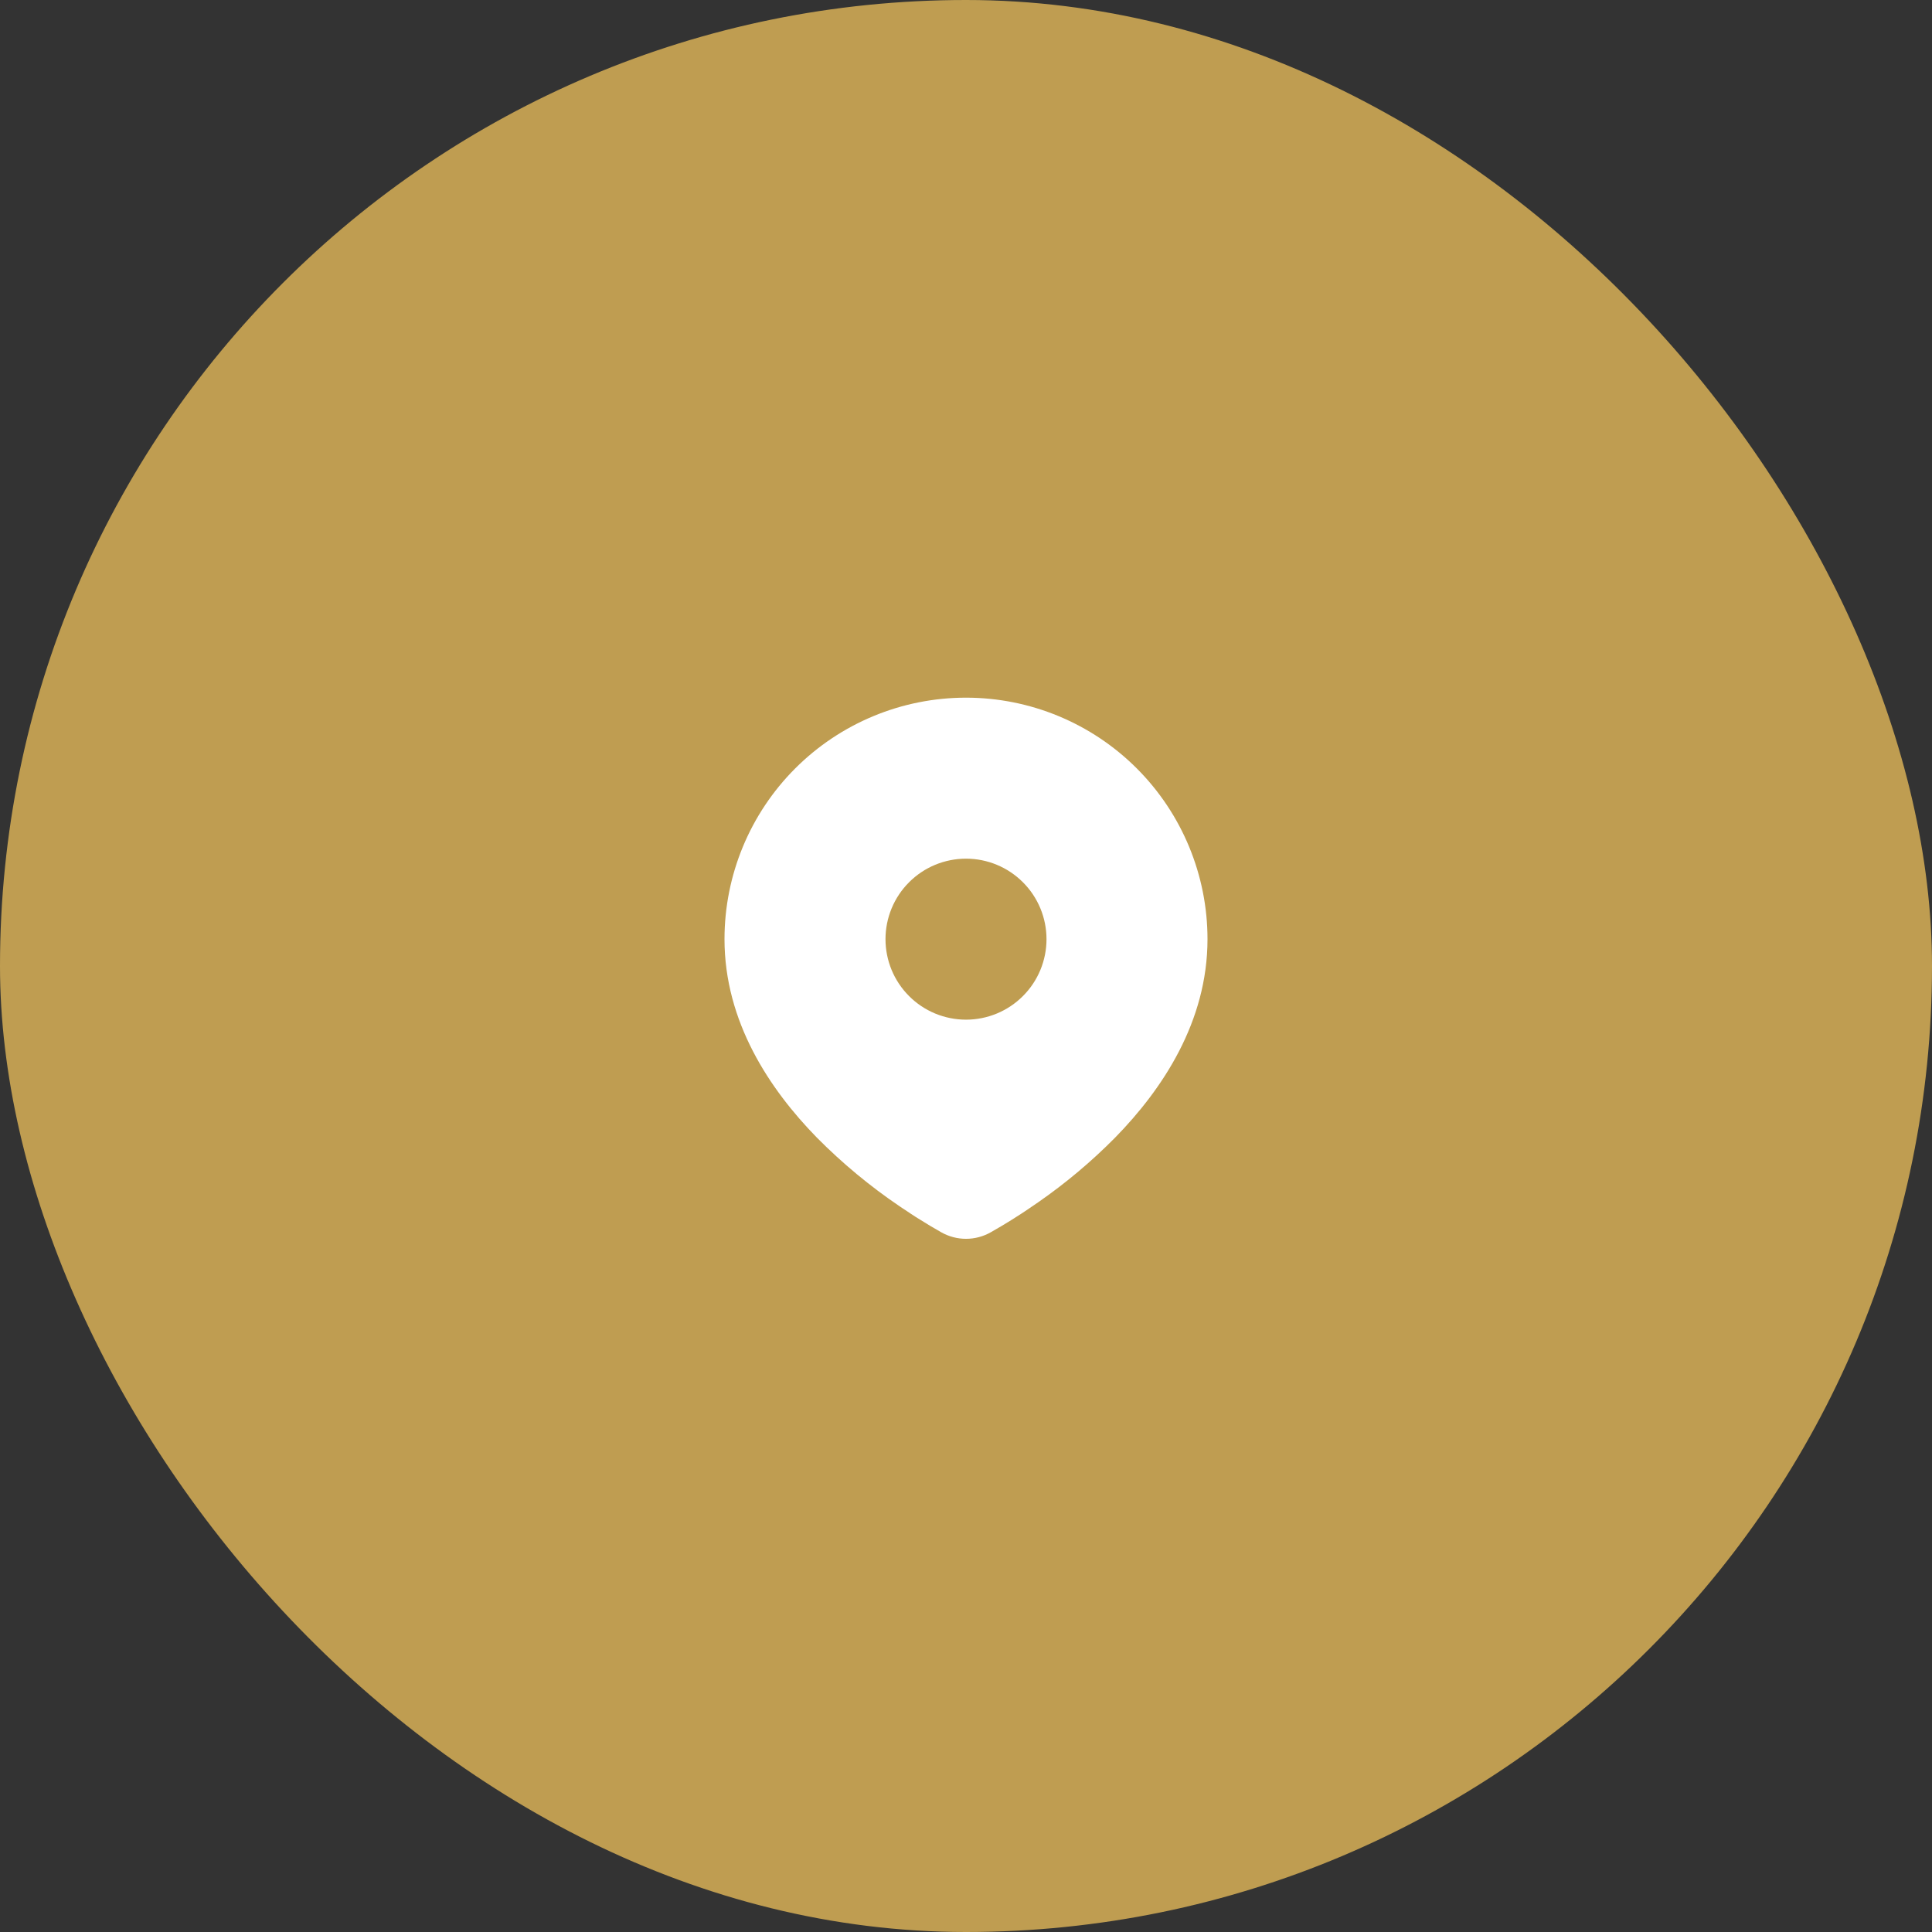
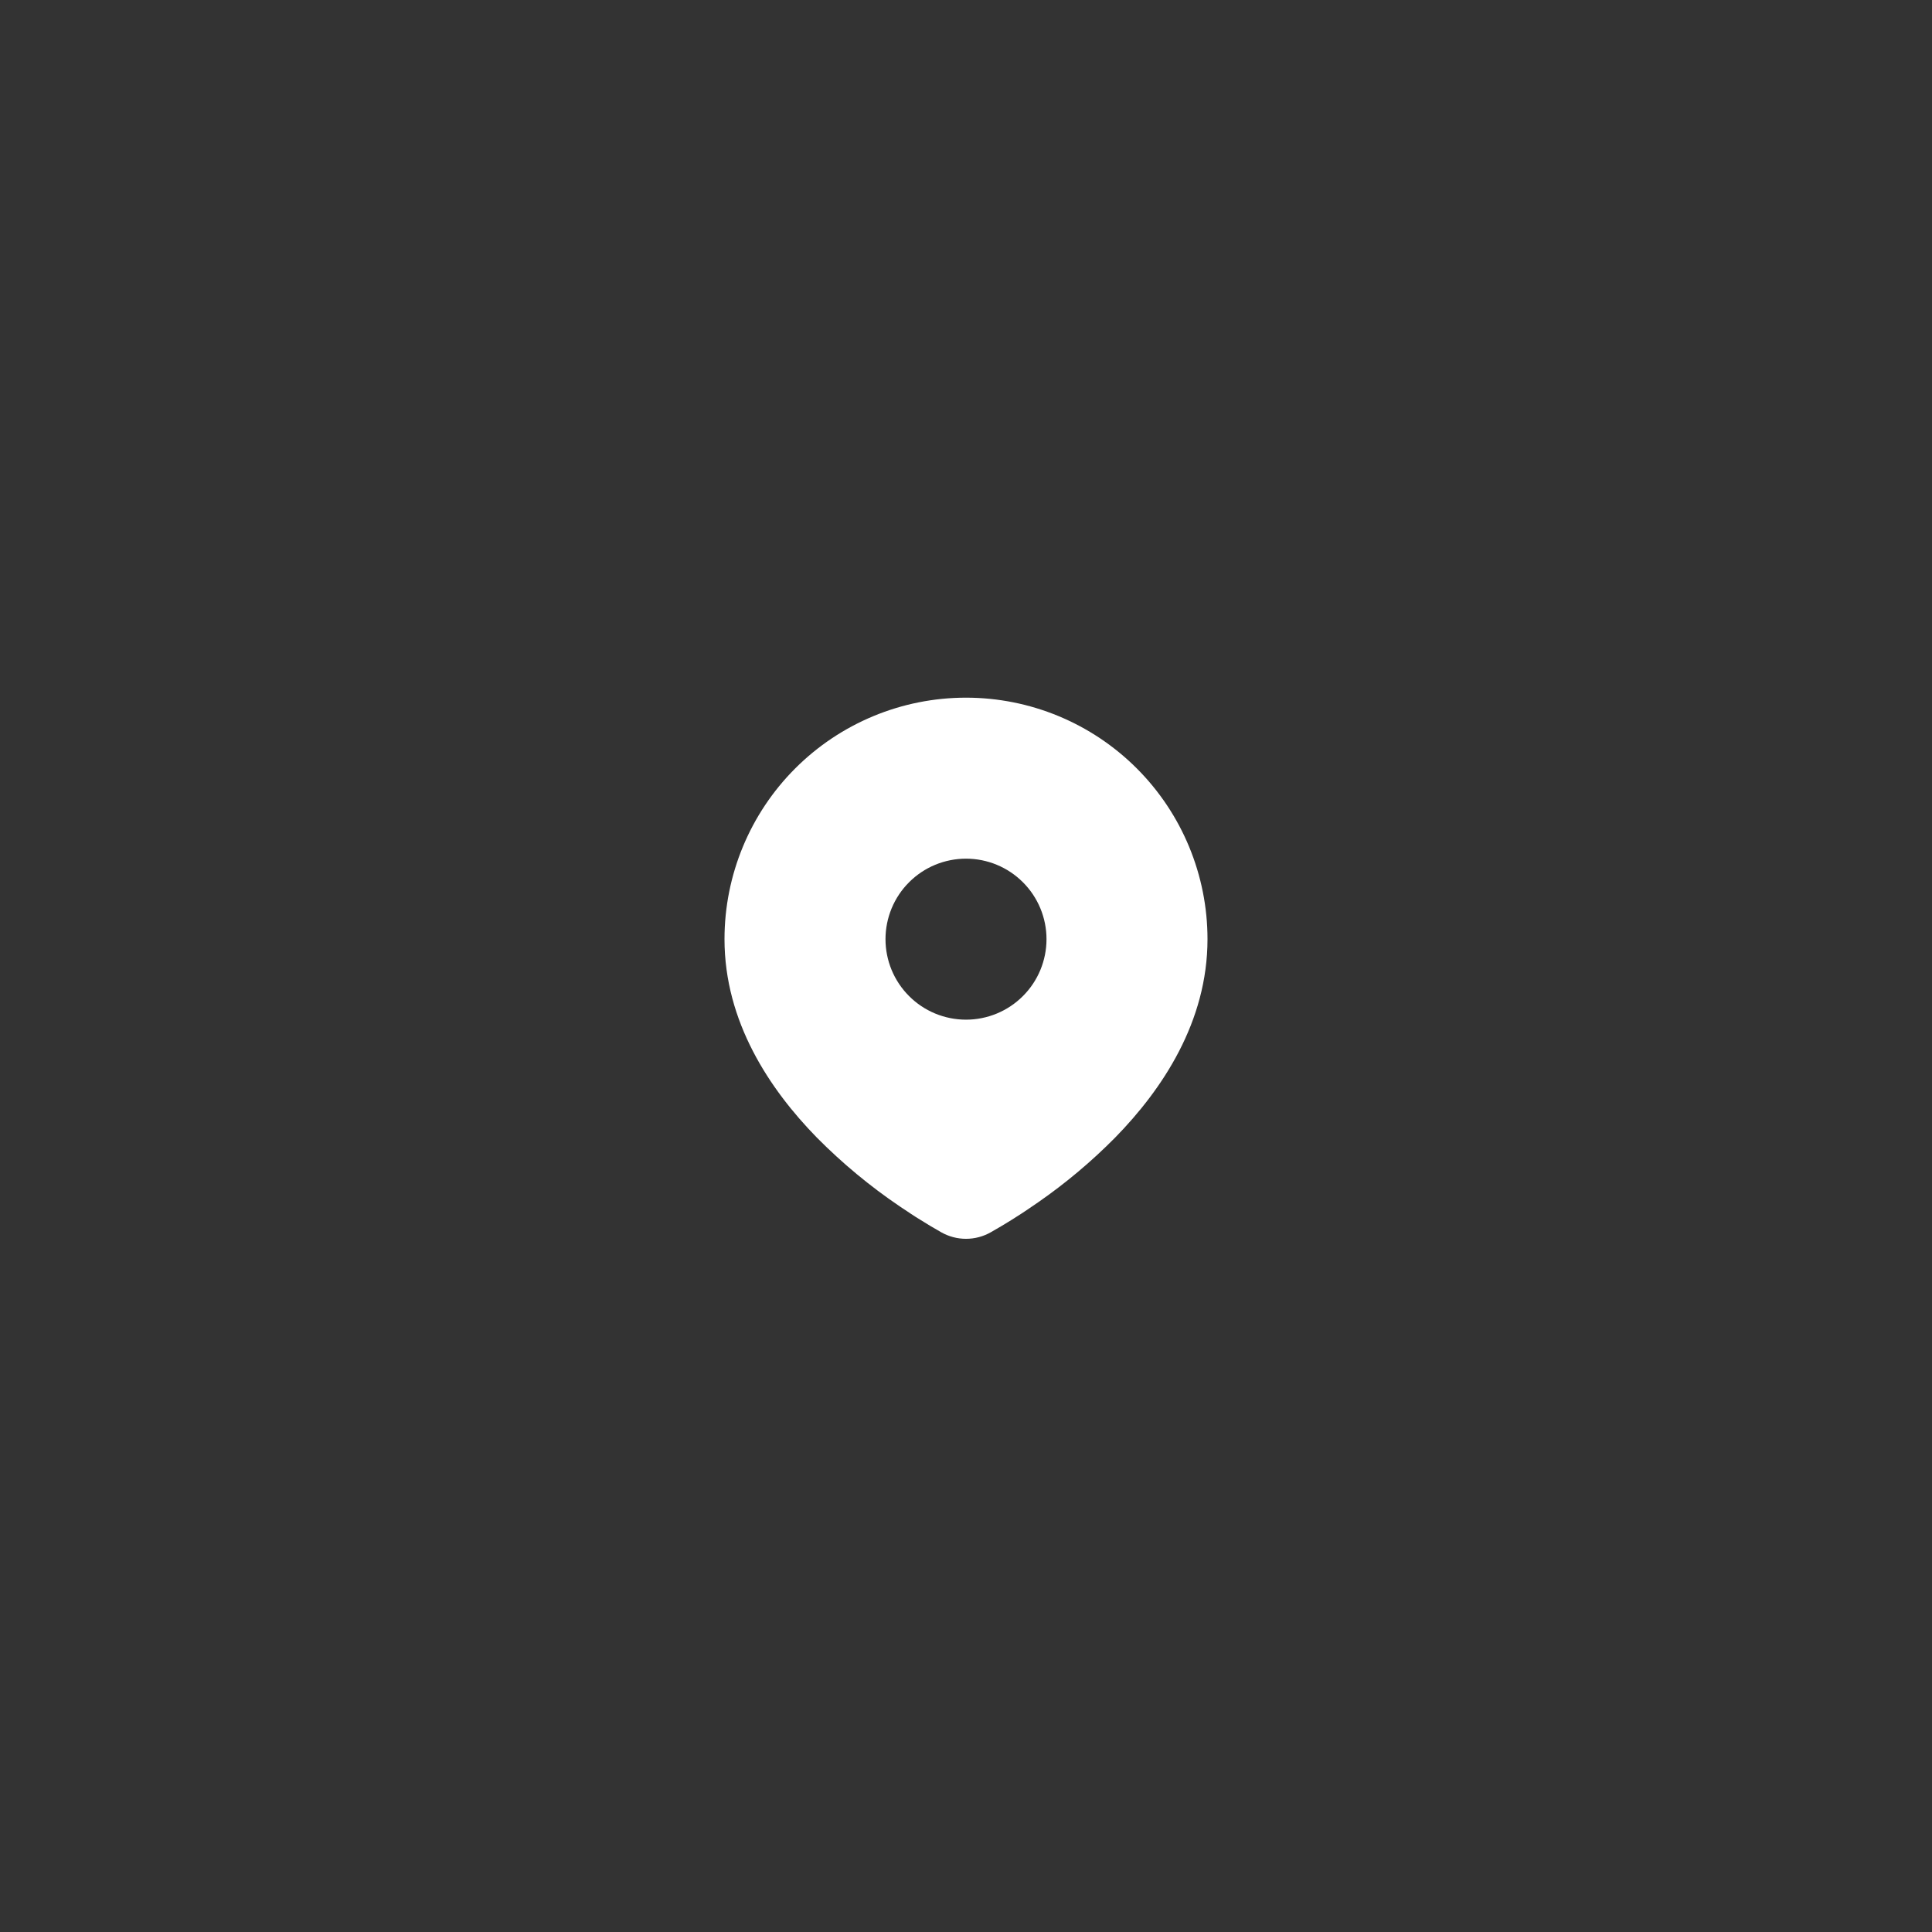
<svg xmlns="http://www.w3.org/2000/svg" width="72" height="72" viewBox="0 0 72 72" fill="none">
  <rect x="0" y="0" width="72" height="72" fill="#333333" stroke="none" />
-   <rect width="72" height="72" rx="36" fill="#BF9D51" />
  <path d="M36 26C38.387 26 40.676 26.948 42.364 28.636C44.052 30.324 45 32.613 45 35C45 38.074 43.324 40.59 41.558 42.395C40.676 43.287 39.713 44.096 38.682 44.811L38.256 45.101L38.056 45.234L37.679 45.474L37.343 45.679L36.927 45.921C36.645 46.082 36.325 46.167 36 46.167C35.675 46.167 35.355 46.082 35.073 45.921L34.657 45.679L34.137 45.359L33.945 45.234L33.535 44.961C32.423 44.209 31.387 43.349 30.442 42.395C28.676 40.589 27 38.074 27 35C27 32.613 27.948 30.324 29.636 28.636C31.324 26.948 33.613 26 36 26ZM36 32C35.606 32 35.216 32.078 34.852 32.228C34.488 32.379 34.157 32.6 33.879 32.879C33.6 33.157 33.379 33.488 33.228 33.852C33.078 34.216 33 34.606 33 35C33 35.394 33.078 35.784 33.228 36.148C33.379 36.512 33.6 36.843 33.879 37.121C34.157 37.4 34.488 37.621 34.852 37.772C35.216 37.922 35.606 38 36 38C36.796 38 37.559 37.684 38.121 37.121C38.684 36.559 39 35.796 39 35C39 34.204 38.684 33.441 38.121 32.879C37.559 32.316 36.796 32 36 32Z" fill="white" />
</svg>